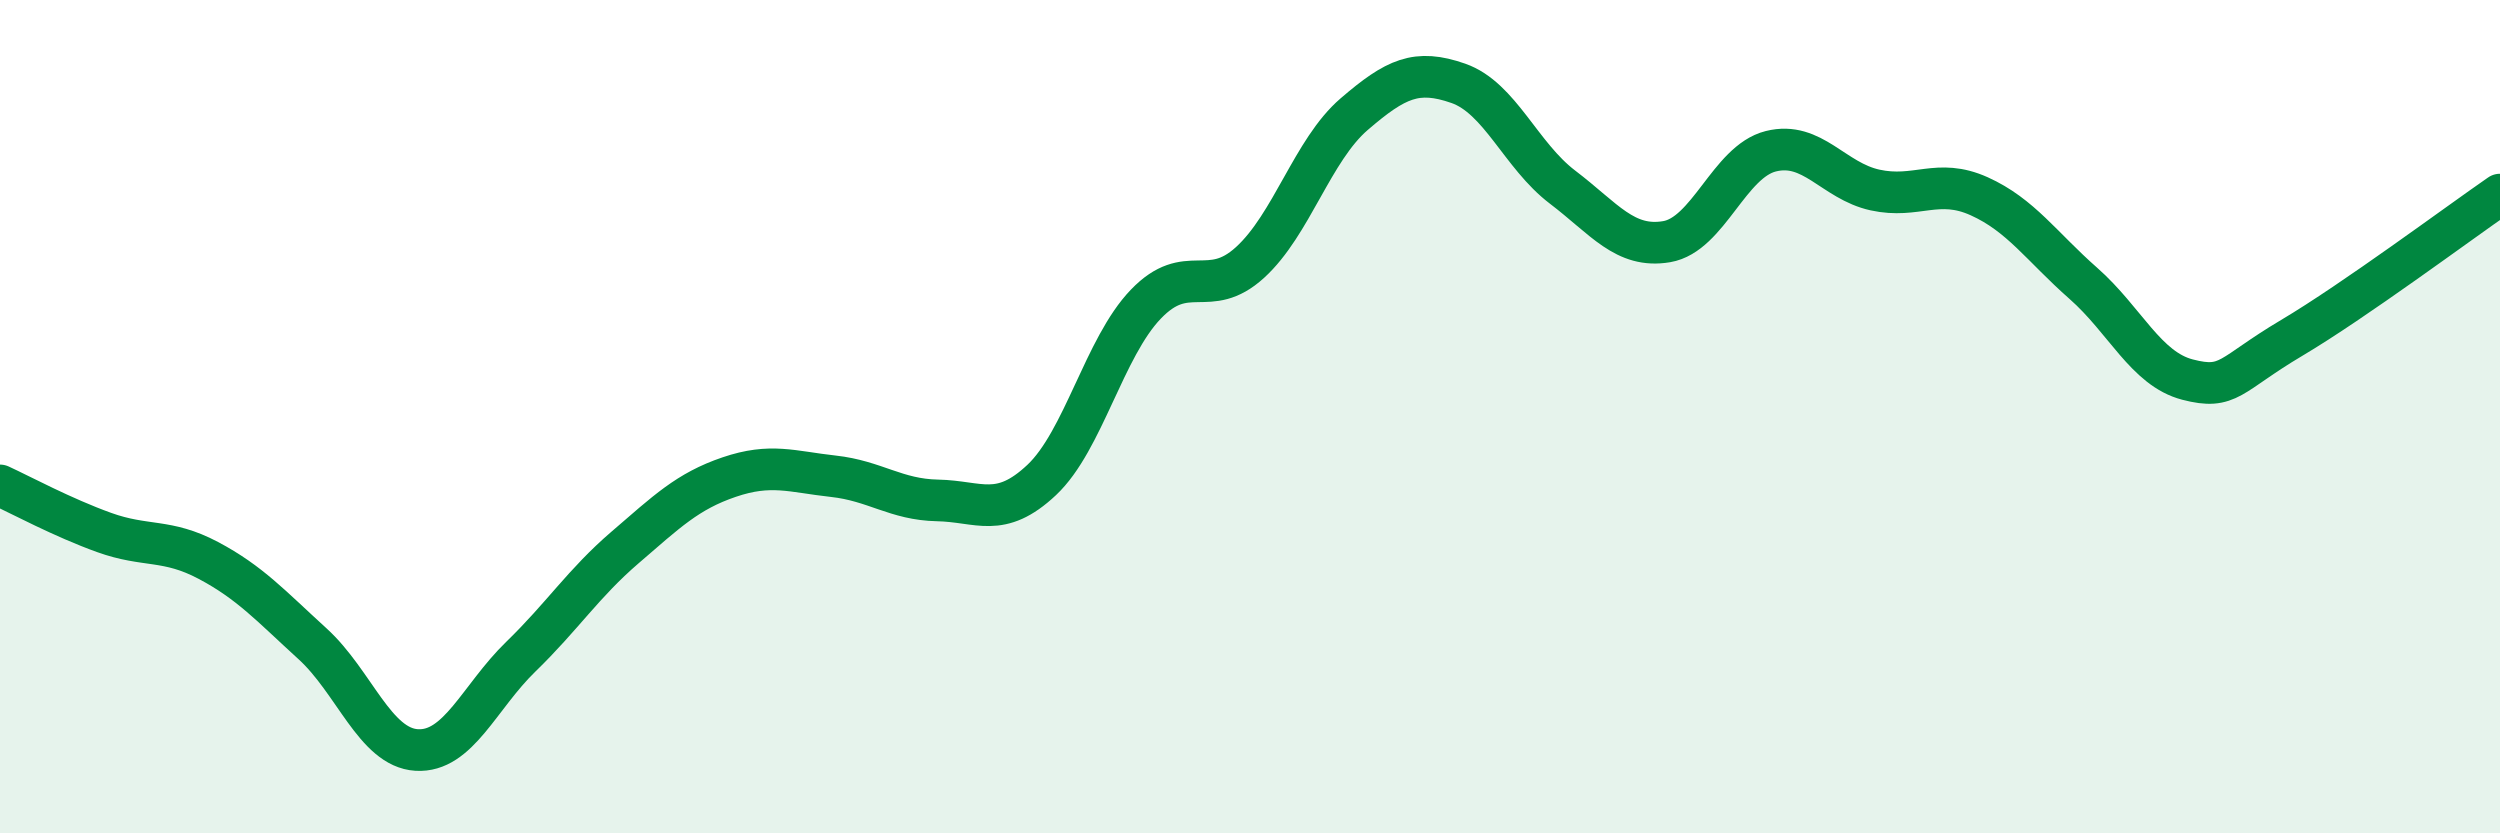
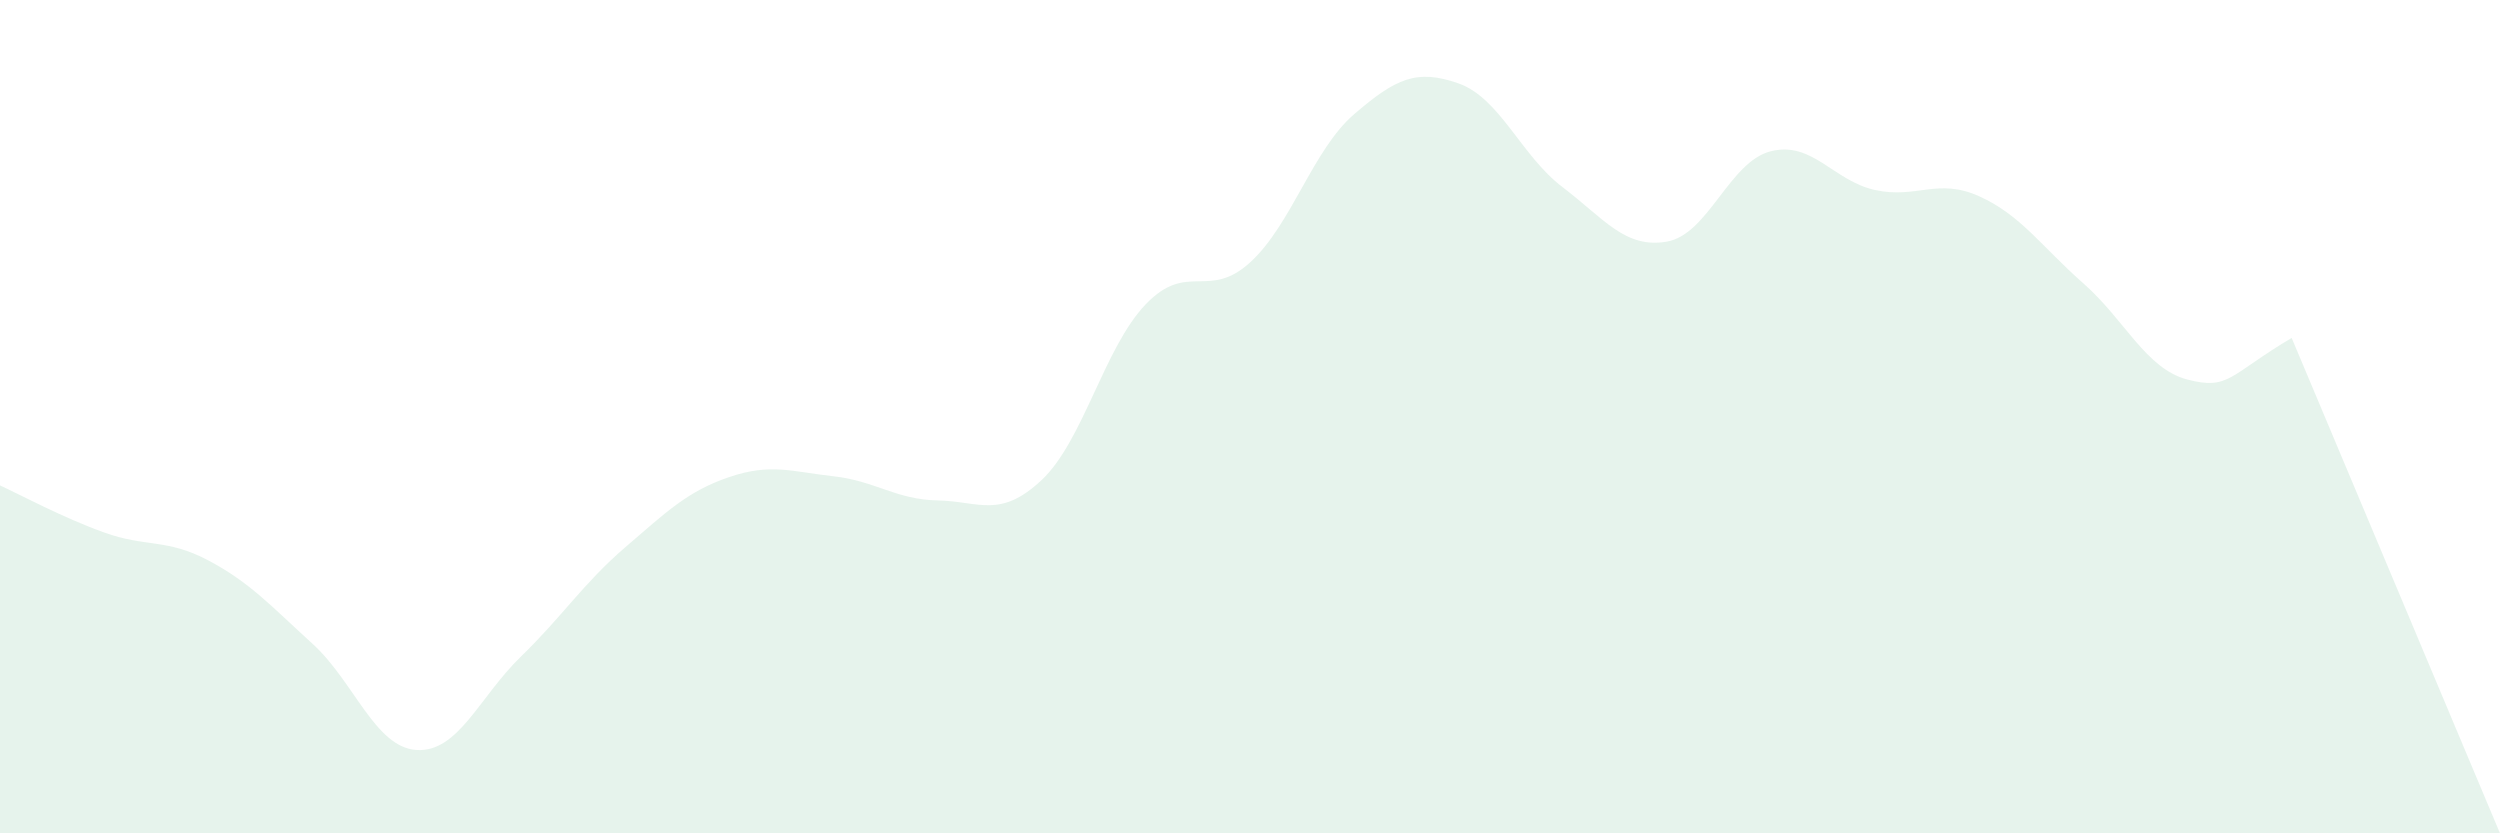
<svg xmlns="http://www.w3.org/2000/svg" width="60" height="20" viewBox="0 0 60 20">
-   <path d="M 0,11.65 C 0.5,11.88 1.5,12.42 2.5,12.78 C 3.5,13.14 4,12.92 5,13.45 C 6,13.98 6.5,14.54 7.5,15.45 C 8.5,16.36 9,17.94 10,18 C 11,18.06 11.5,16.73 12.5,15.76 C 13.5,14.79 14,14 15,13.14 C 16,12.28 16.5,11.79 17.5,11.45 C 18.5,11.11 19,11.32 20,11.43 C 21,11.54 21.5,11.99 22.5,12.01 C 23.5,12.03 24,12.46 25,11.52 C 26,10.58 26.5,8.34 27.5,7.3 C 28.5,6.26 29,7.21 30,6.3 C 31,5.39 31.5,3.6 32.5,2.74 C 33.5,1.88 34,1.65 35,2 C 36,2.35 36.5,3.73 37.5,4.49 C 38.5,5.25 39,5.97 40,5.8 C 41,5.63 41.5,3.88 42.5,3.63 C 43.5,3.38 44,4.34 45,4.56 C 46,4.78 46.5,4.26 47.5,4.71 C 48.5,5.16 49,5.92 50,6.8 C 51,7.68 51.5,8.85 52.5,9.11 C 53.5,9.37 53.5,9 55,8.11 C 56.5,7.22 59,5.36 60,4.67L60 20L0 20Z" fill="#008740" opacity="0.1" stroke-linecap="round" stroke-linejoin="round" />
-   <path d="M 0,11.65 C 0.5,11.88 1.5,12.42 2.5,12.78 C 3.5,13.14 4,12.92 5,13.45 C 6,13.98 6.5,14.54 7.5,15.45 C 8.5,16.36 9,17.94 10,18 C 11,18.06 11.5,16.73 12.5,15.76 C 13.5,14.79 14,14 15,13.14 C 16,12.28 16.5,11.79 17.5,11.45 C 18.5,11.11 19,11.32 20,11.43 C 21,11.54 21.5,11.99 22.5,12.01 C 23.5,12.03 24,12.46 25,11.52 C 26,10.58 26.5,8.34 27.5,7.3 C 28.5,6.26 29,7.21 30,6.3 C 31,5.39 31.5,3.6 32.5,2.74 C 33.5,1.88 34,1.65 35,2 C 36,2.35 36.5,3.73 37.5,4.49 C 38.5,5.25 39,5.97 40,5.8 C 41,5.63 41.5,3.88 42.5,3.63 C 43.5,3.38 44,4.34 45,4.56 C 46,4.78 46.5,4.26 47.5,4.71 C 48.5,5.16 49,5.92 50,6.8 C 51,7.68 51.5,8.85 52.5,9.11 C 53.5,9.37 53.5,9 55,8.11 C 56.5,7.22 59,5.36 60,4.67" stroke="#008740" stroke-width="1" fill="none" stroke-linecap="round" stroke-linejoin="round" />
+   <path d="M 0,11.65 C 0.5,11.88 1.5,12.42 2.5,12.78 C 3.5,13.14 4,12.92 5,13.45 C 6,13.98 6.5,14.54 7.5,15.45 C 8.5,16.36 9,17.94 10,18 C 11,18.06 11.5,16.73 12.5,15.76 C 13.5,14.79 14,14 15,13.14 C 16,12.28 16.5,11.79 17.5,11.45 C 18.5,11.11 19,11.32 20,11.43 C 21,11.54 21.5,11.99 22.5,12.01 C 23.5,12.03 24,12.46 25,11.52 C 26,10.58 26.5,8.34 27.5,7.3 C 28.5,6.26 29,7.21 30,6.3 C 31,5.39 31.5,3.6 32.5,2.74 C 33.5,1.88 34,1.65 35,2 C 36,2.35 36.5,3.73 37.5,4.49 C 38.5,5.25 39,5.97 40,5.8 C 41,5.63 41.5,3.88 42.5,3.63 C 43.5,3.38 44,4.34 45,4.56 C 46,4.78 46.5,4.26 47.5,4.71 C 48.5,5.16 49,5.92 50,6.8 C 51,7.68 51.5,8.85 52.5,9.11 C 53.5,9.37 53.5,9 55,8.11 L60 20L0 20Z" fill="#008740" opacity="0.1" stroke-linecap="round" stroke-linejoin="round" />
</svg>